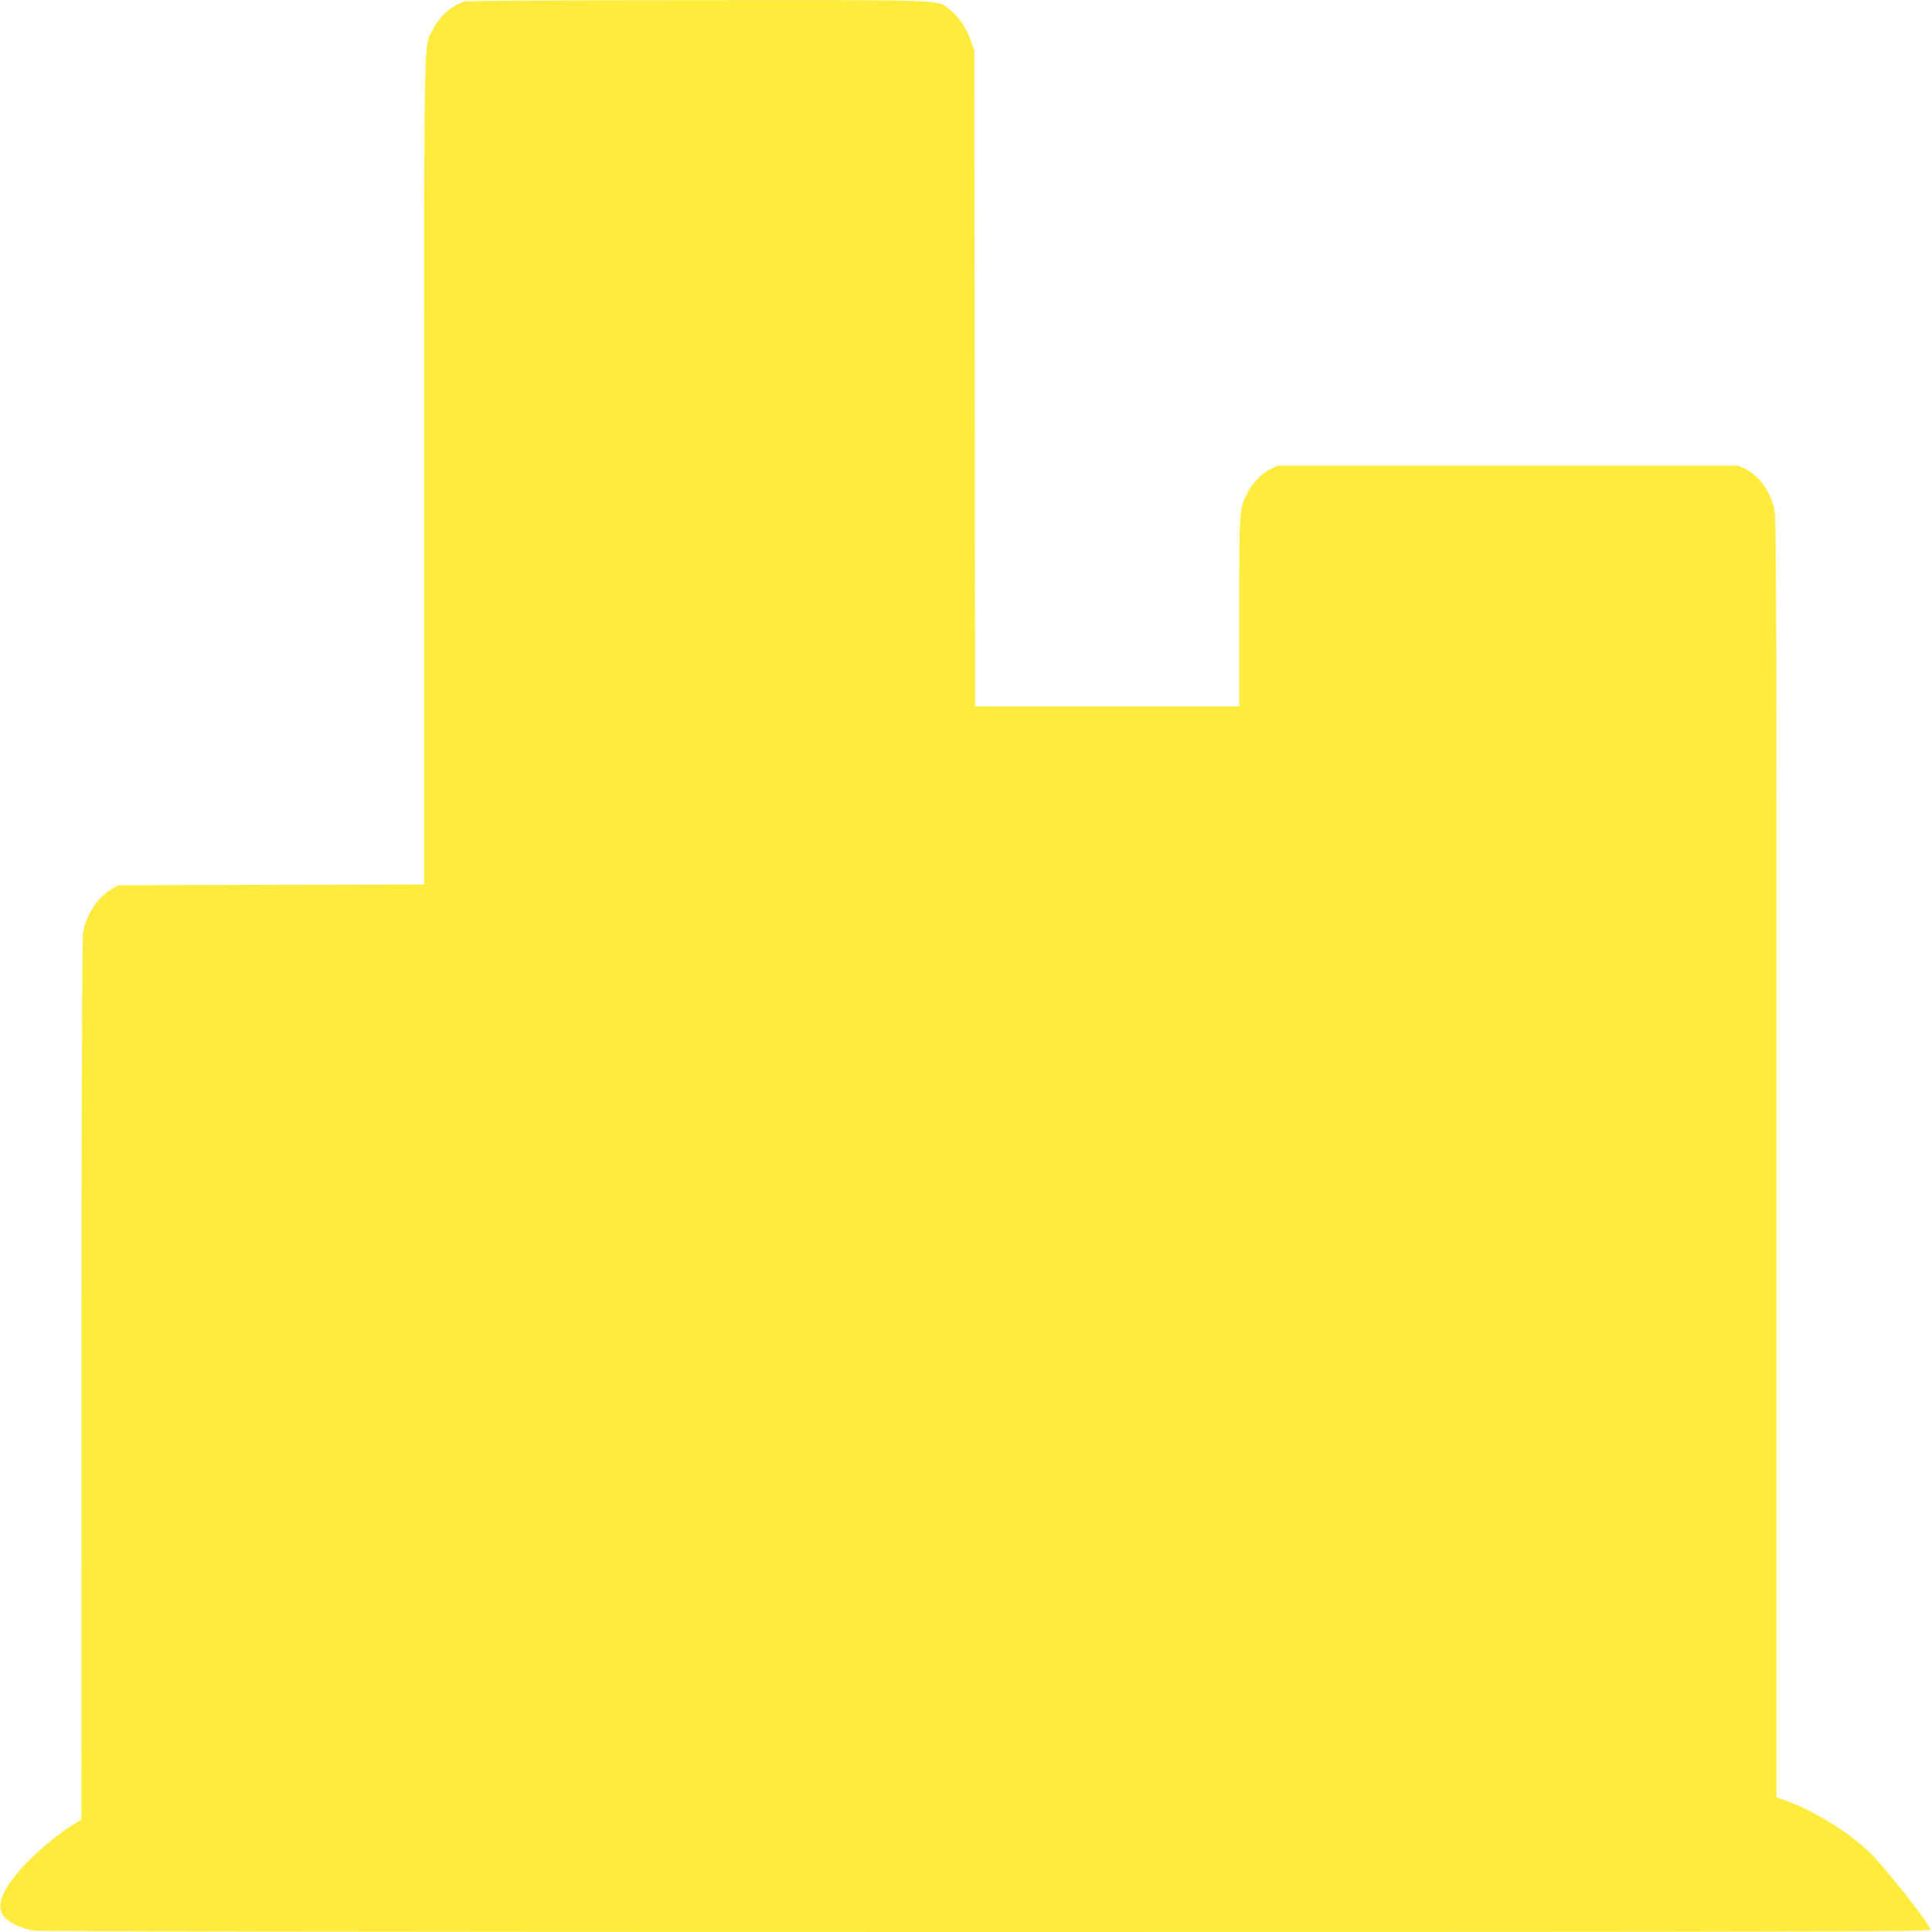
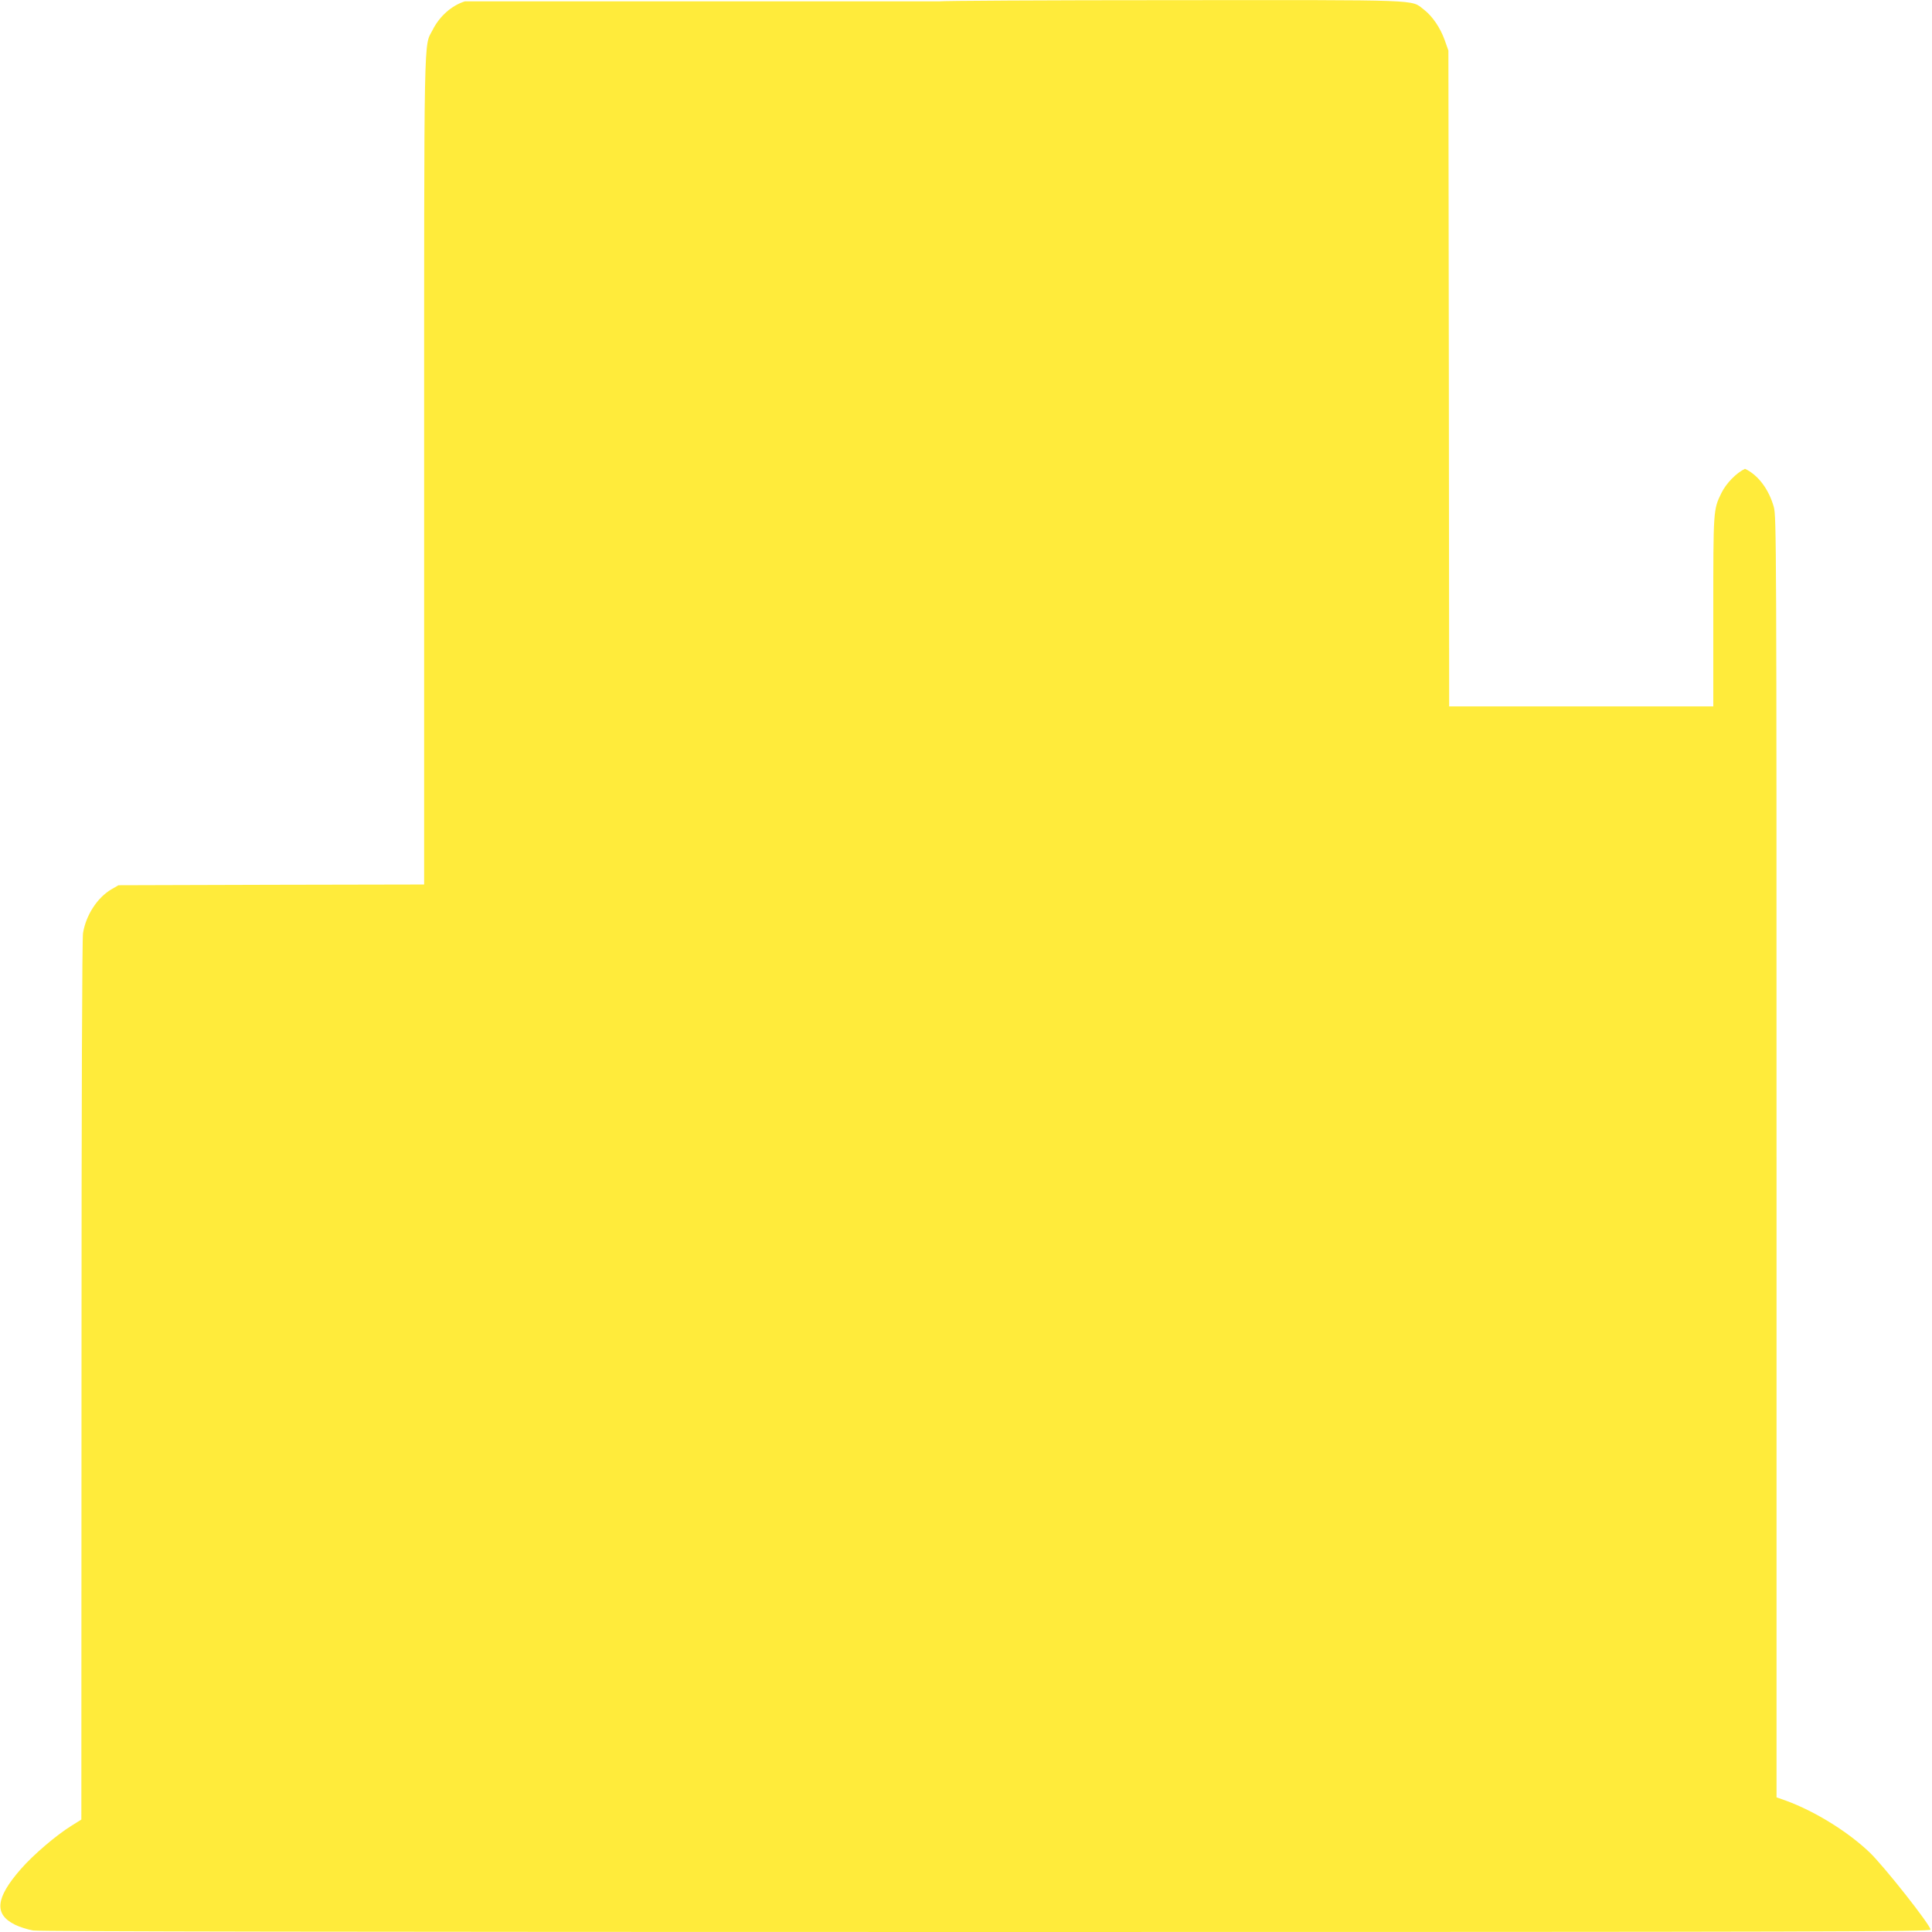
<svg xmlns="http://www.w3.org/2000/svg" version="1.0" width="1280pt" height="1280pt" viewBox="0 0 1280 1280" preserveAspectRatio="xMidYMid meet">
  <g transform="translate(0,1280) scale(0.1,-0.1)" fill="#ffeb3b" stroke="none">
-     <path d="M3080 12791 c-87 -27 -168 -98 -214 -190 -59 -116 -56 70 -56 -2918 l0 -2743 -1012 -2 -1013 -3 -47 -27 c-94 -56 -168 -170 -188 -290 -6 -42 -10 -1046 -10 -2968 l-1 -2905 -67 -42 c-101 -63 -251 -191 -334 -286 -168 -192 -179 -300 -38 -369 30 -15 84 -32 120 -38 44 -7 2097 -10 6318 -10 5646 0 6252 2 6252 16 0 30 -308 420 -404 512 -144 137 -360 271 -553 342 l-63 22 0 4242 c0 4080 -1 4244 -18 4307 -33 118 -105 213 -191 253 l-46 21 -1525 0 -1525 0 -45 -21 c-57 -27 -124 -95 -156 -160 -54 -110 -54 -110 -54 -786 l0 -628 -875 0 -875 0 -2 2173 -3 2172 -24 68 c-30 84 -82 160 -139 204 -88 67 13 63 -1666 62 -837 0 -1532 -4 -1546 -8z" />
+     <path d="M3080 12791 c-87 -27 -168 -98 -214 -190 -59 -116 -56 70 -56 -2918 l0 -2743 -1012 -2 -1013 -3 -47 -27 c-94 -56 -168 -170 -188 -290 -6 -42 -10 -1046 -10 -2968 l-1 -2905 -67 -42 c-101 -63 -251 -191 -334 -286 -168 -192 -179 -300 -38 -369 30 -15 84 -32 120 -38 44 -7 2097 -10 6318 -10 5646 0 6252 2 6252 16 0 30 -308 420 -404 512 -144 137 -360 271 -553 342 l-63 22 0 4242 c0 4080 -1 4244 -18 4307 -33 118 -105 213 -191 253 c-57 -27 -124 -95 -156 -160 -54 -110 -54 -110 -54 -786 l0 -628 -875 0 -875 0 -2 2173 -3 2172 -24 68 c-30 84 -82 160 -139 204 -88 67 13 63 -1666 62 -837 0 -1532 -4 -1546 -8z" />
  </g>
</svg>